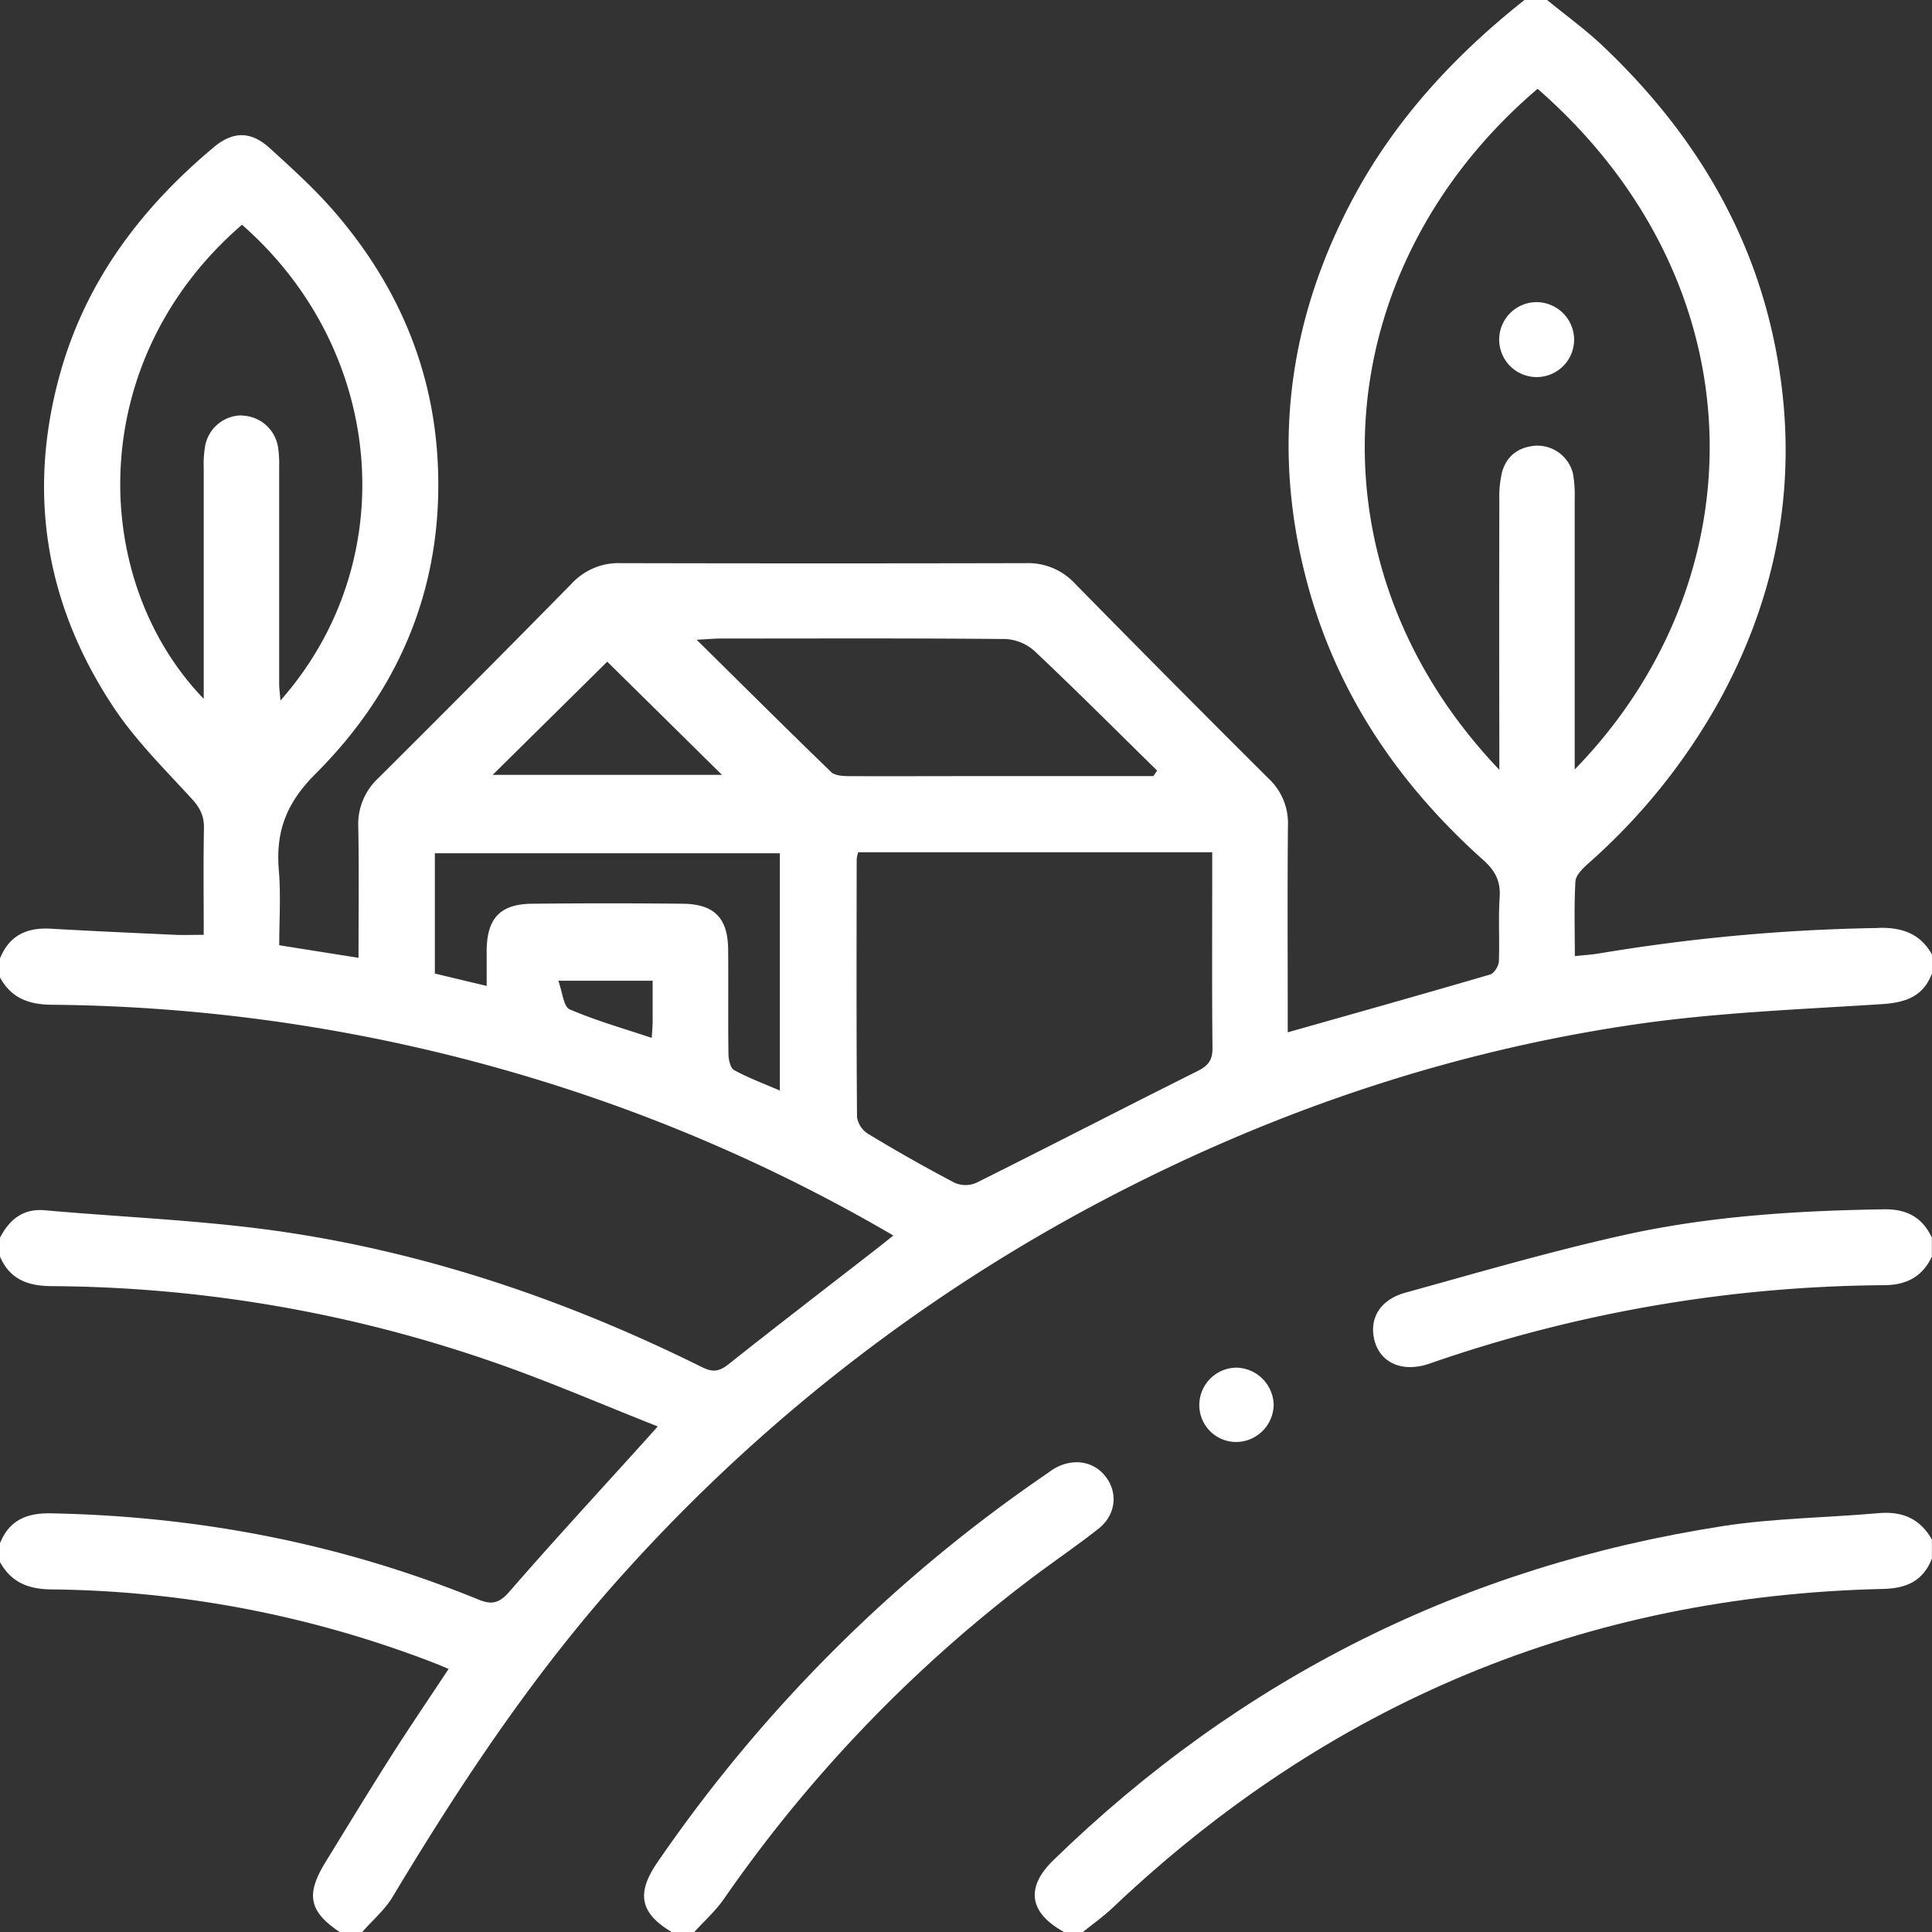
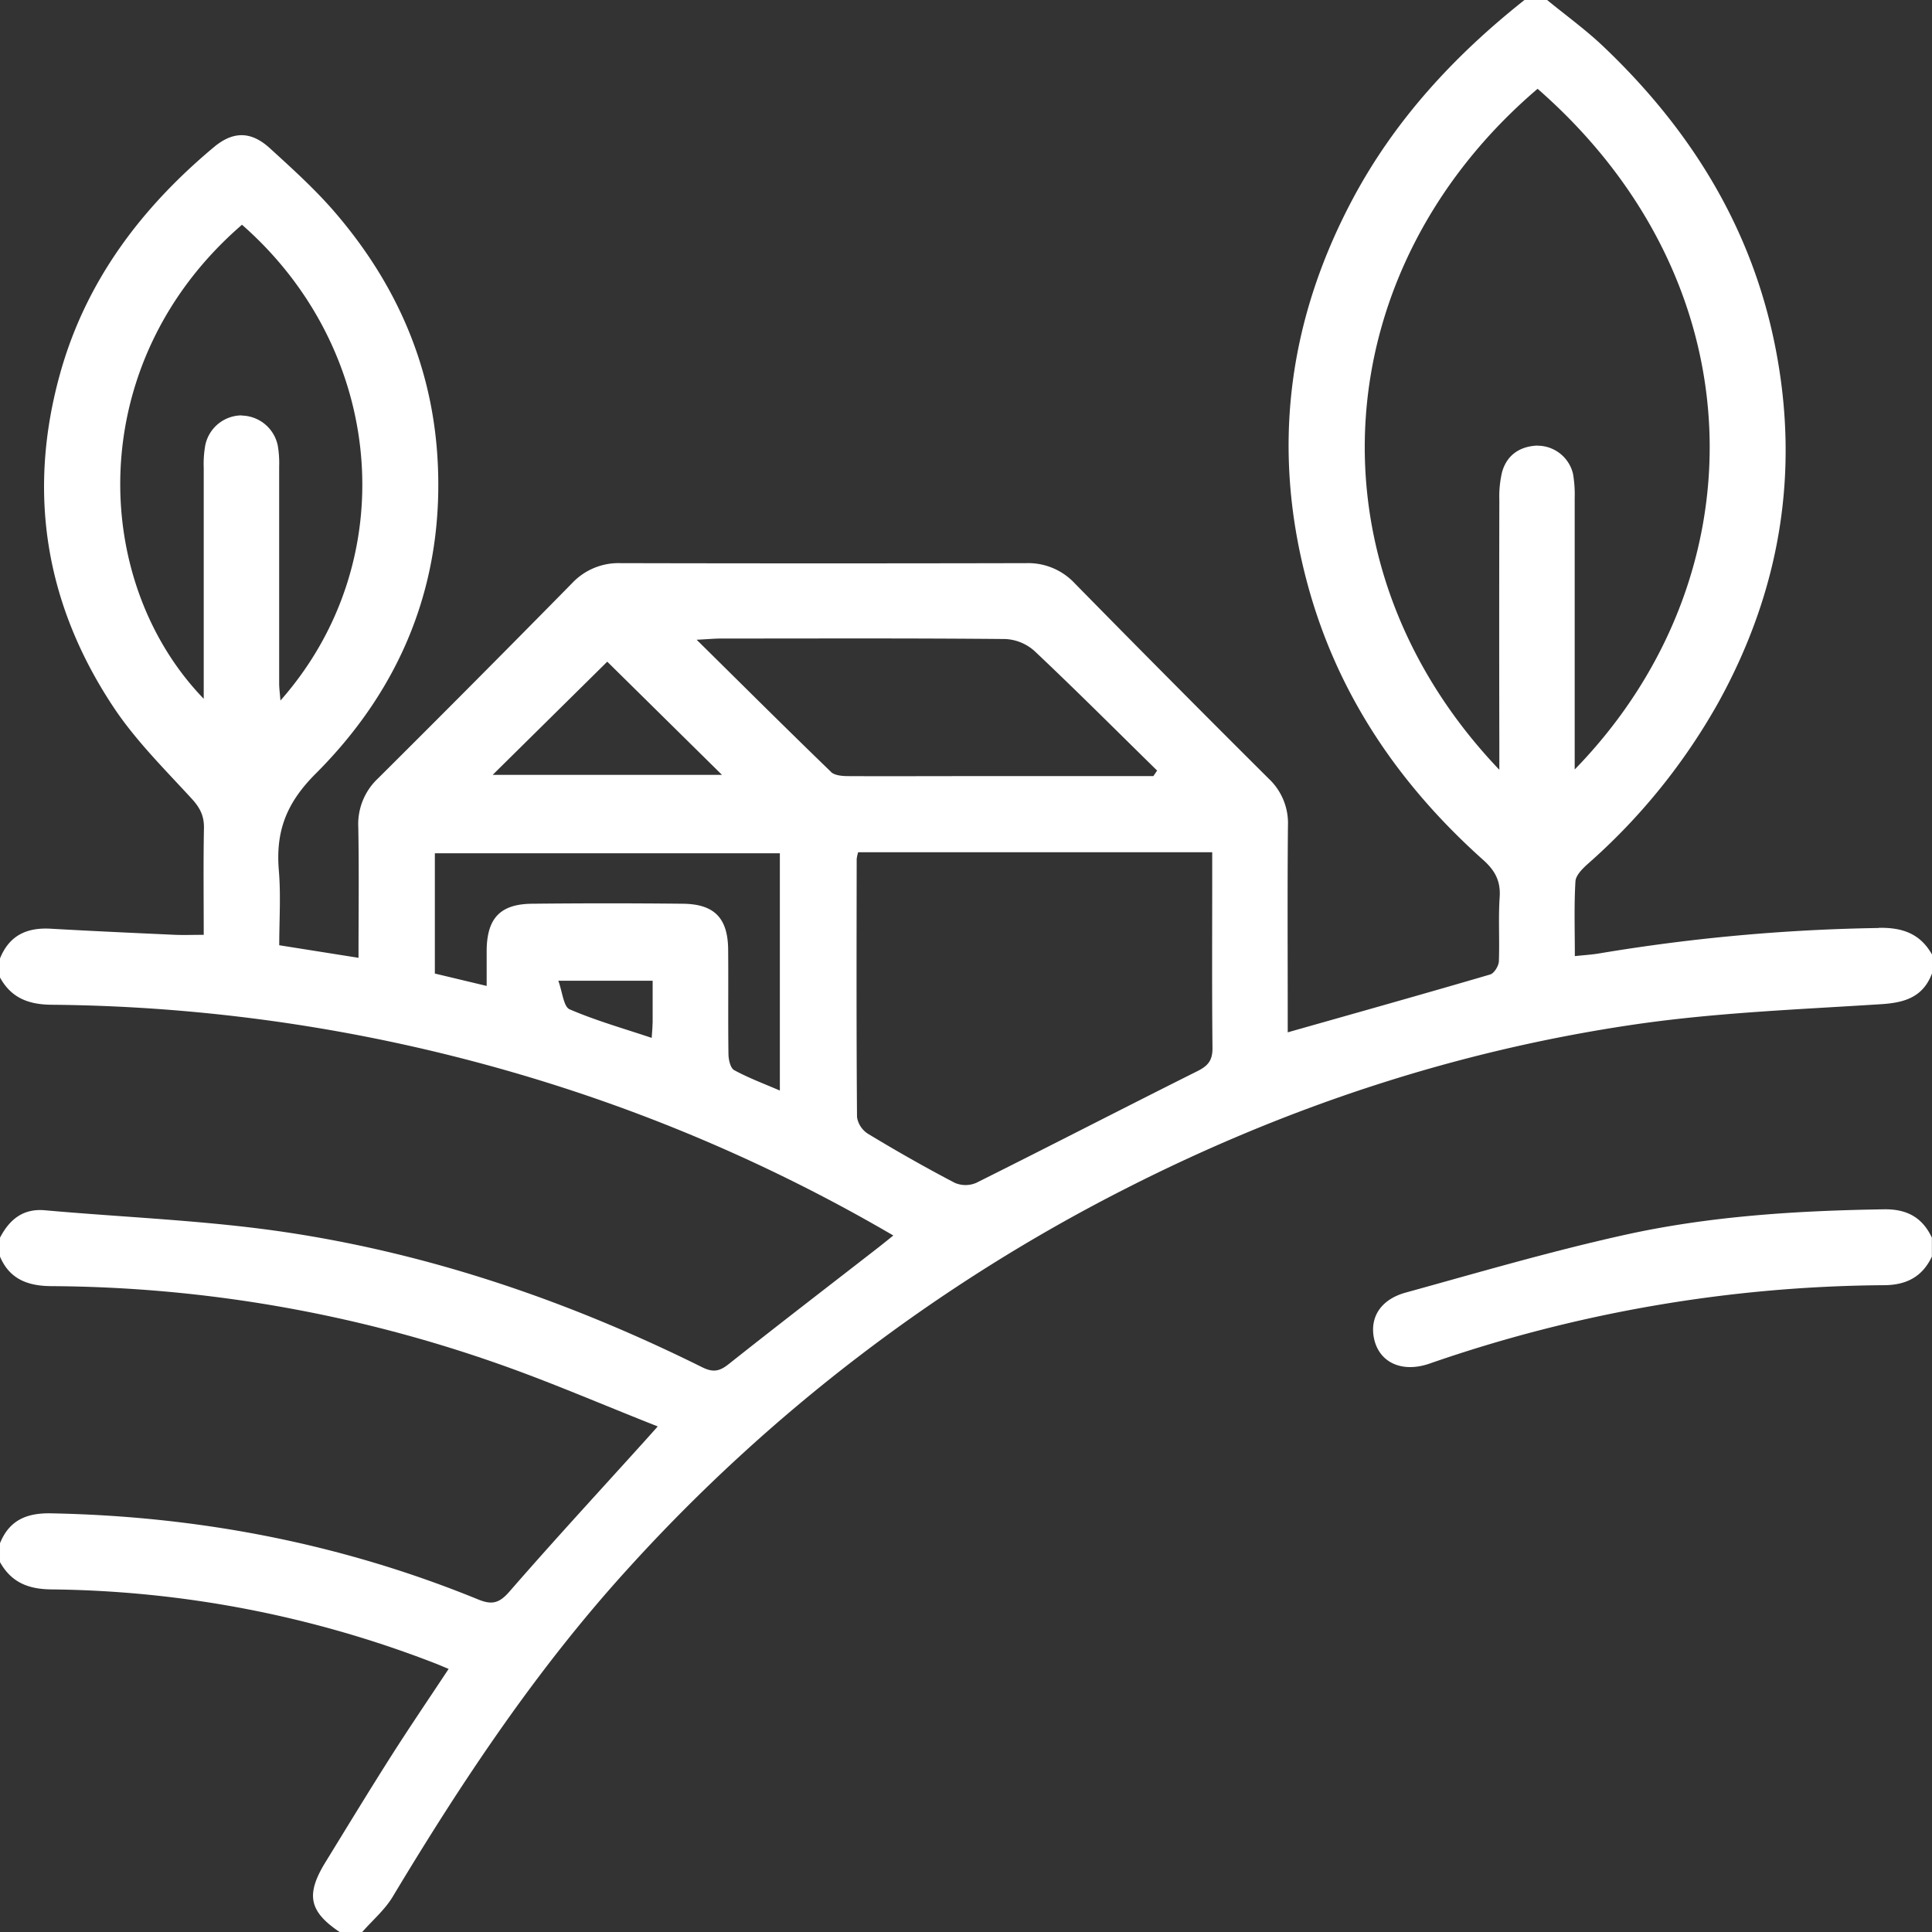
<svg xmlns="http://www.w3.org/2000/svg" viewBox="0 0 512 512">
  <rect x="0" y="0" width="512" height="512" fill="#333333" stroke="none" />
  <defs>
    <style>.cls-1{fill:#fff;}</style>
  </defs>
  <title>Le-Sens-de-la-Nature-icon</title>
  <g id="Calque_2" data-name="Calque 2">
    <g id="Calque_2-2" data-name="Calque 2">
      <g id="Calque_1-2" data-name="Calque 1-2">
        <path class="cls-1" d="M497.85,245.93a493.27,493.27,0,0,0-74,6.73c-1.92.33-3.89.44-6.5.72,0-6.94-.22-13.4.16-19.82.1-1.62,1.9-3.38,3.3-4.64A163.18,163.18,0,0,0,455.48,186c16.27-29.56,21.54-60.89,15-94-6.23-31.63-22.43-57.68-45.55-79.66C420.27,7.9,415,4.1,410,0h-6c-18.56,14.7-34.39,31.81-45.57,52.83-17.23,32.41-21.53,66.47-11.91,102,7.89,29.15,24.2,53.09,46.54,73.06,3.13,2.79,4.65,5.59,4.37,9.85-.38,5.64,0,11.33-.21,17-.05,1.24-1.25,3.2-2.31,3.51-17.67,5.18-35.39,10.15-53.65,15.33v-5.29c0-16.49-.1-33,.06-49.48a16.15,16.15,0,0,0-5.08-12.44q-25.86-25.74-51.42-51.78a16.88,16.88,0,0,0-12.87-5.35q-53.73.12-107.46,0a16.86,16.86,0,0,0-12.88,5.31q-25.56,26-51.45,51.75a16.59,16.59,0,0,0-5.21,12.92c.21,11.45.06,22.9.06,34.61L74,250.5c0-6.59.45-13.23-.1-19.77-.87-10.28,1.87-17.82,9.74-25.68,22.93-22.91,34.33-51.13,32.28-84C114.35,96.21,104.66,74.65,88.53,56c-5.2-6-11.19-11.41-17.08-16.78-5-4.53-9.73-4.45-14.79-.21C37.47,55.06,22.87,74.33,16,98.74c-8.9,31.69-4,61.45,14.11,88.71,5.84,8.79,13.52,16.39,20.7,24.22,2.21,2.41,3.3,4.57,3.24,7.81-.18,9.3-.06,18.61-.06,28.26-2.74,0-5.17.09-7.58,0-11-.5-22-1-32.94-1.62-6.35-.37-11,1.75-13.48,7.9v5c2.94,5.39,7.49,7.18,13.57,7.25A453.61,453.61,0,0,1,154.3,289.92a444.32,444.32,0,0,1,82.44,37.5c-1.41,1.13-2.62,2.12-3.86,3.09-13.28,10.32-26.62,20.56-39.78,31-2.44,1.94-4.14,2.24-7,.83-34.64-17.2-70.95-29.75-109.17-35.61-21.49-3.3-43.37-4.06-65.07-6C6.08,320.23,2.51,323.19,0,328v5c2.56,6.08,7.52,7.81,13.65,7.84a362.5,362.5,0,0,1,117.44,20.25c14.4,5,28.41,11.1,43.22,16.93l-3.58,4c-11.93,13.21-24,26.29-35.69,39.73-2.68,3.09-4.61,3.64-8.3,2.13-36.29-14.83-74.12-22.09-113.28-22.83-6.34-.12-11,1.79-13.46,7.93v5c3,5.36,7.47,7.16,13.56,7.23a289,289,0,0,1,101.85,19.63c1.07.42,2.13.88,3.48,1.44-5.22,7.9-10.44,15.56-15.41,23.38-5.89,9.27-11.59,18.66-17.33,28C81,502.13,81.93,506.57,90,512h6c2.68-3.06,5.9-5.8,8-9.23,18.37-30.6,38.05-60.21,62.13-86.73A457.34,457.34,0,0,1,298.3,315c42.58-21.67,87.49-36.54,134.72-43.48,21.68-3.18,43.73-4,65.64-5.41,6.23-.41,11-1.93,13.34-8.15v-5c-3.12-5.54-7.86-7.2-14.12-7.07ZM64.05,110.08A9.9,9.9,0,0,0,54.4,118a28.19,28.19,0,0,0-.41,6c0,20.31,0,40.62,0,61.19C23.84,154,22,95.94,64.13,59.56c38.1,33.38,42.76,89.2,10.19,126.09-.14-1.87-.34-3.22-.34-4.57q0-28.74,0-57.49a27.6,27.6,0,0,0-.36-5.46,9.94,9.94,0,0,0-9.55-8Zm96.88,65.27,30.41,30H130.56Zm12,95.86c0,1.13-.12,2.26-.22,3.84-7.47-2.5-14.81-4.58-21.75-7.57-1.6-.69-1.88-4.47-3-7.58h25c0,4.05,0,7.68,0,11.31ZM206.65,289c-4.14-1.79-8.26-3.32-12.08-5.4-1-.54-1.5-2.75-1.52-4.21-.13-9.15,0-18.31-.08-27.47,0-8.55-3.57-12.33-12-12.42q-20-.21-40,0c-8.44.09-11.93,3.87-12,12.43,0,3,0,5.92,0,9.35L115.24,258V226.13h91.43V289Zm13.56-84.46c-11.59-11.2-23-22.57-35.59-35,3.27-.17,4.83-.32,6.4-.32,25.15,0,50.31-.11,75.46.13a12.46,12.46,0,0,1,7.71,3.21c11,10.37,21.67,21.07,32.46,31.65l-1,1.47H255.3c-10.16,0-20.32.05-30.48,0-1.57,0-3.63-.16-4.62-1.12Zm97.22,79.27c-19.61,9.8-39.08,19.86-58.7,29.65a7.18,7.18,0,0,1-5.71,0c-7.8-4.08-15.47-8.44-23-13a6.4,6.4,0,0,1-2.9-4.41c-.18-22.8-.12-45.61-.09-68.41a10.14,10.14,0,0,1,.39-1.78h93.83v6c0,15.31-.09,30.63.07,45.94,0,3.16-1.12,4.6-3.87,6Zm89.95-165.73c-4.56.22-8,2.42-9.31,7a28.26,28.26,0,0,0-.73,7.42q-.07,32.49,0,65V204C345.43,149.6,351.36,71.39,407.48,23.53c59.25,51.79,58.88,130.06,9.83,180.39V198q0-33,0-66a32.35,32.35,0,0,0-.45-6.46,9.7,9.7,0,0,0-9.47-7.43Z" />
-         <path class="cls-1" d="M497.84,401c-13.75,1.22-27.67,1.32-41.27,3.43Q353.81,420.37,279.12,493c-7.41,7.22-6.4,13.93,2.86,19h5c2.57-2.07,5.3-4,7.68-6.23C352,451.35,420,422.88,499.12,421.08c6.14-.14,10.6-2.15,12.86-8.08v-5c-3.12-5.54-7.86-7.56-14.13-7Z" />
-         <path class="cls-1" d="M293.35,391.81c-3-4.44-8.62-5.58-13.72-2.75-.87.48-1.66,1.11-2.48,1.67A395.86,395.86,0,0,0,174.22,493.54C168.58,501.75,169.59,507,178,512h6c2.63-2.9,5.61-5.56,7.83-8.74a372,372,0,0,1,79.59-83.54c6.47-5,13.25-9.52,19.65-14.56,4.49-3.53,5.21-9.07,2.31-13.34Z" />
        <path class="cls-1" d="M499.24,320.48c-23,.36-46,1.78-68.45,6.73-19.6,4.32-38.92,10-58.27,15.34-6.71,1.86-9.56,6.64-8.38,12.2,1.33,6.26,7.3,9.15,14.64,6.64a374.37,374.37,0,0,1,120.4-20.8c5.92,0,10.24-2.16,12.79-7.59v-5c-2.53-5.41-6.68-7.62-12.73-7.52Z" />
-         <path class="cls-1" d="M337.54,372.44a10.1,10.1,0,0,0-9.78-10,9.93,9.93,0,0,0-9.93,9.76,9.77,9.77,0,0,0,9.7,9.94,10,10,0,0,0,10-9.71Z" />
-         <path class="cls-1" d="M407.35,80.07a9.93,9.93,0,1,0,9.81,9.9,10,10,0,0,0-9.81-9.9Z" />
      </g>
    </g>
  </g>
</svg>